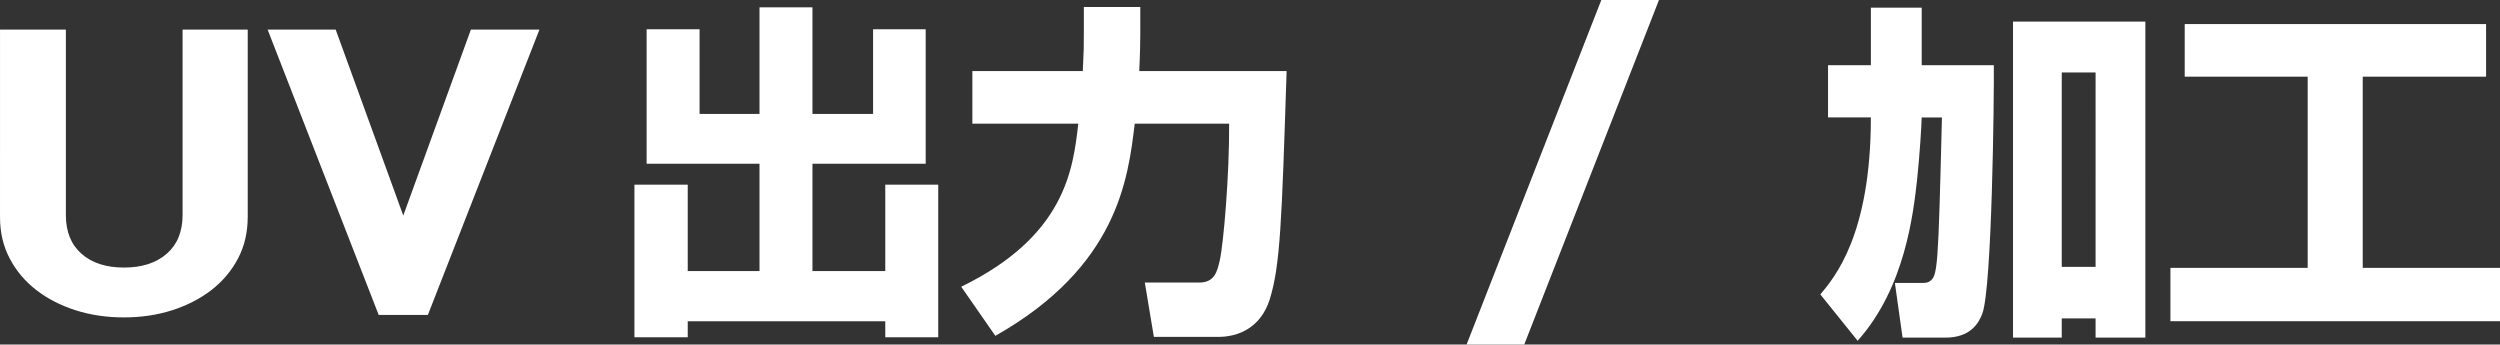
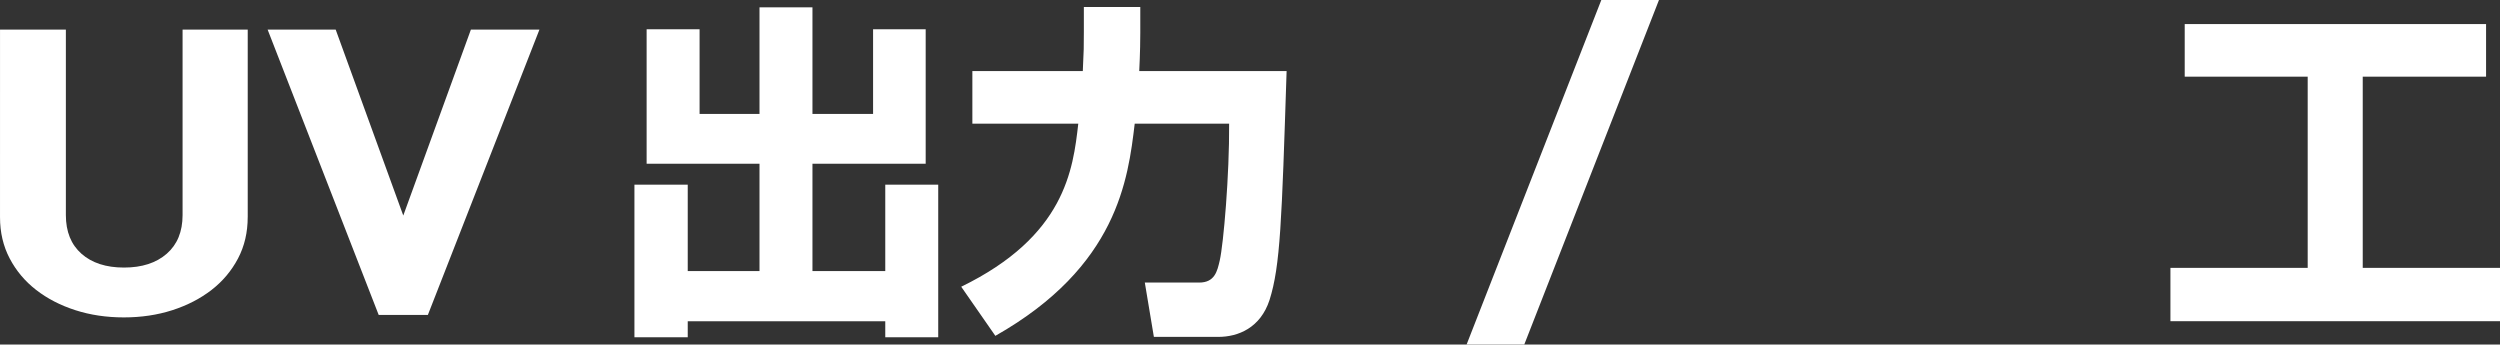
<svg xmlns="http://www.w3.org/2000/svg" id="uv" viewBox="0 0 114.815 15.824">
  <rect x="0" y="0" width="114.815" height="15.824" fill="#333333" stroke="none" />
  <defs>
    <style>
      .cls-1 {
        fill: #fff;
      }
    </style>
  </defs>
  <path class="cls-1" d="M11.376,9.975c0,.699-.148,1.331-.445,1.896-.297.564-.702,1.047-1.216,1.445-.514.398-1.115.708-1.802.93-.688.221-1.429.331-2.225.331s-1.538-.11-2.225-.331c-.688-.222-1.288-.531-1.802-.93-.514-.398-.919-.881-1.215-1.445-.297-.564-.445-1.196-.445-1.896V1.36h3.024v8.518c0,.761.239,1.353.716,1.775s1.128.635,1.953.635,1.479-.212,1.964-.635c.484-.423.727-1.015.727-1.775V1.36h2.992v8.614Z" />
  <path class="cls-1" d="M19.65,14.464h-2.258L12.291,1.36h3.126l3.104,8.539,3.105-8.539h3.148l-5.124,13.104Z" />
  <path class="cls-1" d="M29.697,1.344h2.432v3.889h2.752V.336h2.432v4.896h2.784V1.344h2.416v6.177h-5.2v4.928h3.344v-3.968h2.432v7.008h-2.432v-.736h-9.072v.736h-2.448v-7.008h2.448v3.968h3.296v-4.928h-5.184V1.344Z" />
  <path class="cls-1" d="M44.145,13.168c4.768-2.32,5.136-5.376,5.376-7.488h-4.864v-2.416h5.072c.048-.96.048-1.136.048-1.792V.32h2.592v1.184c0,.912-.048,1.696-.048,1.76h6.768c-.224,6.912-.288,8.944-.784,10.513-.416,1.279-1.44,1.695-2.352,1.695h-2.96l-.416-2.495h2.496c.72,0,.832-.528.944-1.009.176-.768.448-3.951.432-6.288h-4.336c-.304,2.545-.784,6.561-6.4,9.744l-1.568-2.256Z" />
-   <path class="cls-1" d="M70.003,15.824h-2.649l6.188-15.824h2.648l-6.188,15.824Z" />
-   <path class="cls-1" d="M83.602,13.521c.64-.769,2.32-2.721,2.32-8.128h-1.968v-2.4h1.968V.353h2.334v2.64h3.312c.016,1.456-.08,10.208-.527,11.408-.176.464-.56,1.104-1.695,1.104h-1.969l-.352-2.512h1.263c.16,0,.241-.016.321-.064.385-.256.401-.495.577-7.535h-.93c-.016.464-.08,1.584-.208,2.832-.176,1.552-.543,4.976-2.734,7.424l-1.712-2.128ZM92.45.992h6.078v14.512h-2.286v-.88h-1.554v.88h-2.238V.992ZM94.688,3.328v8.928h1.554V3.328h-1.554Z" />
+   <path class="cls-1" d="M70.003,15.824h-2.649l6.188-15.824h2.648Z" />
  <path class="cls-1" d="M100.335,1.104h13.84v2.416h-5.664v8.783h6.304v2.448h-15.136v-2.448h6.304V3.521h-5.648V1.104Z" />
</svg>